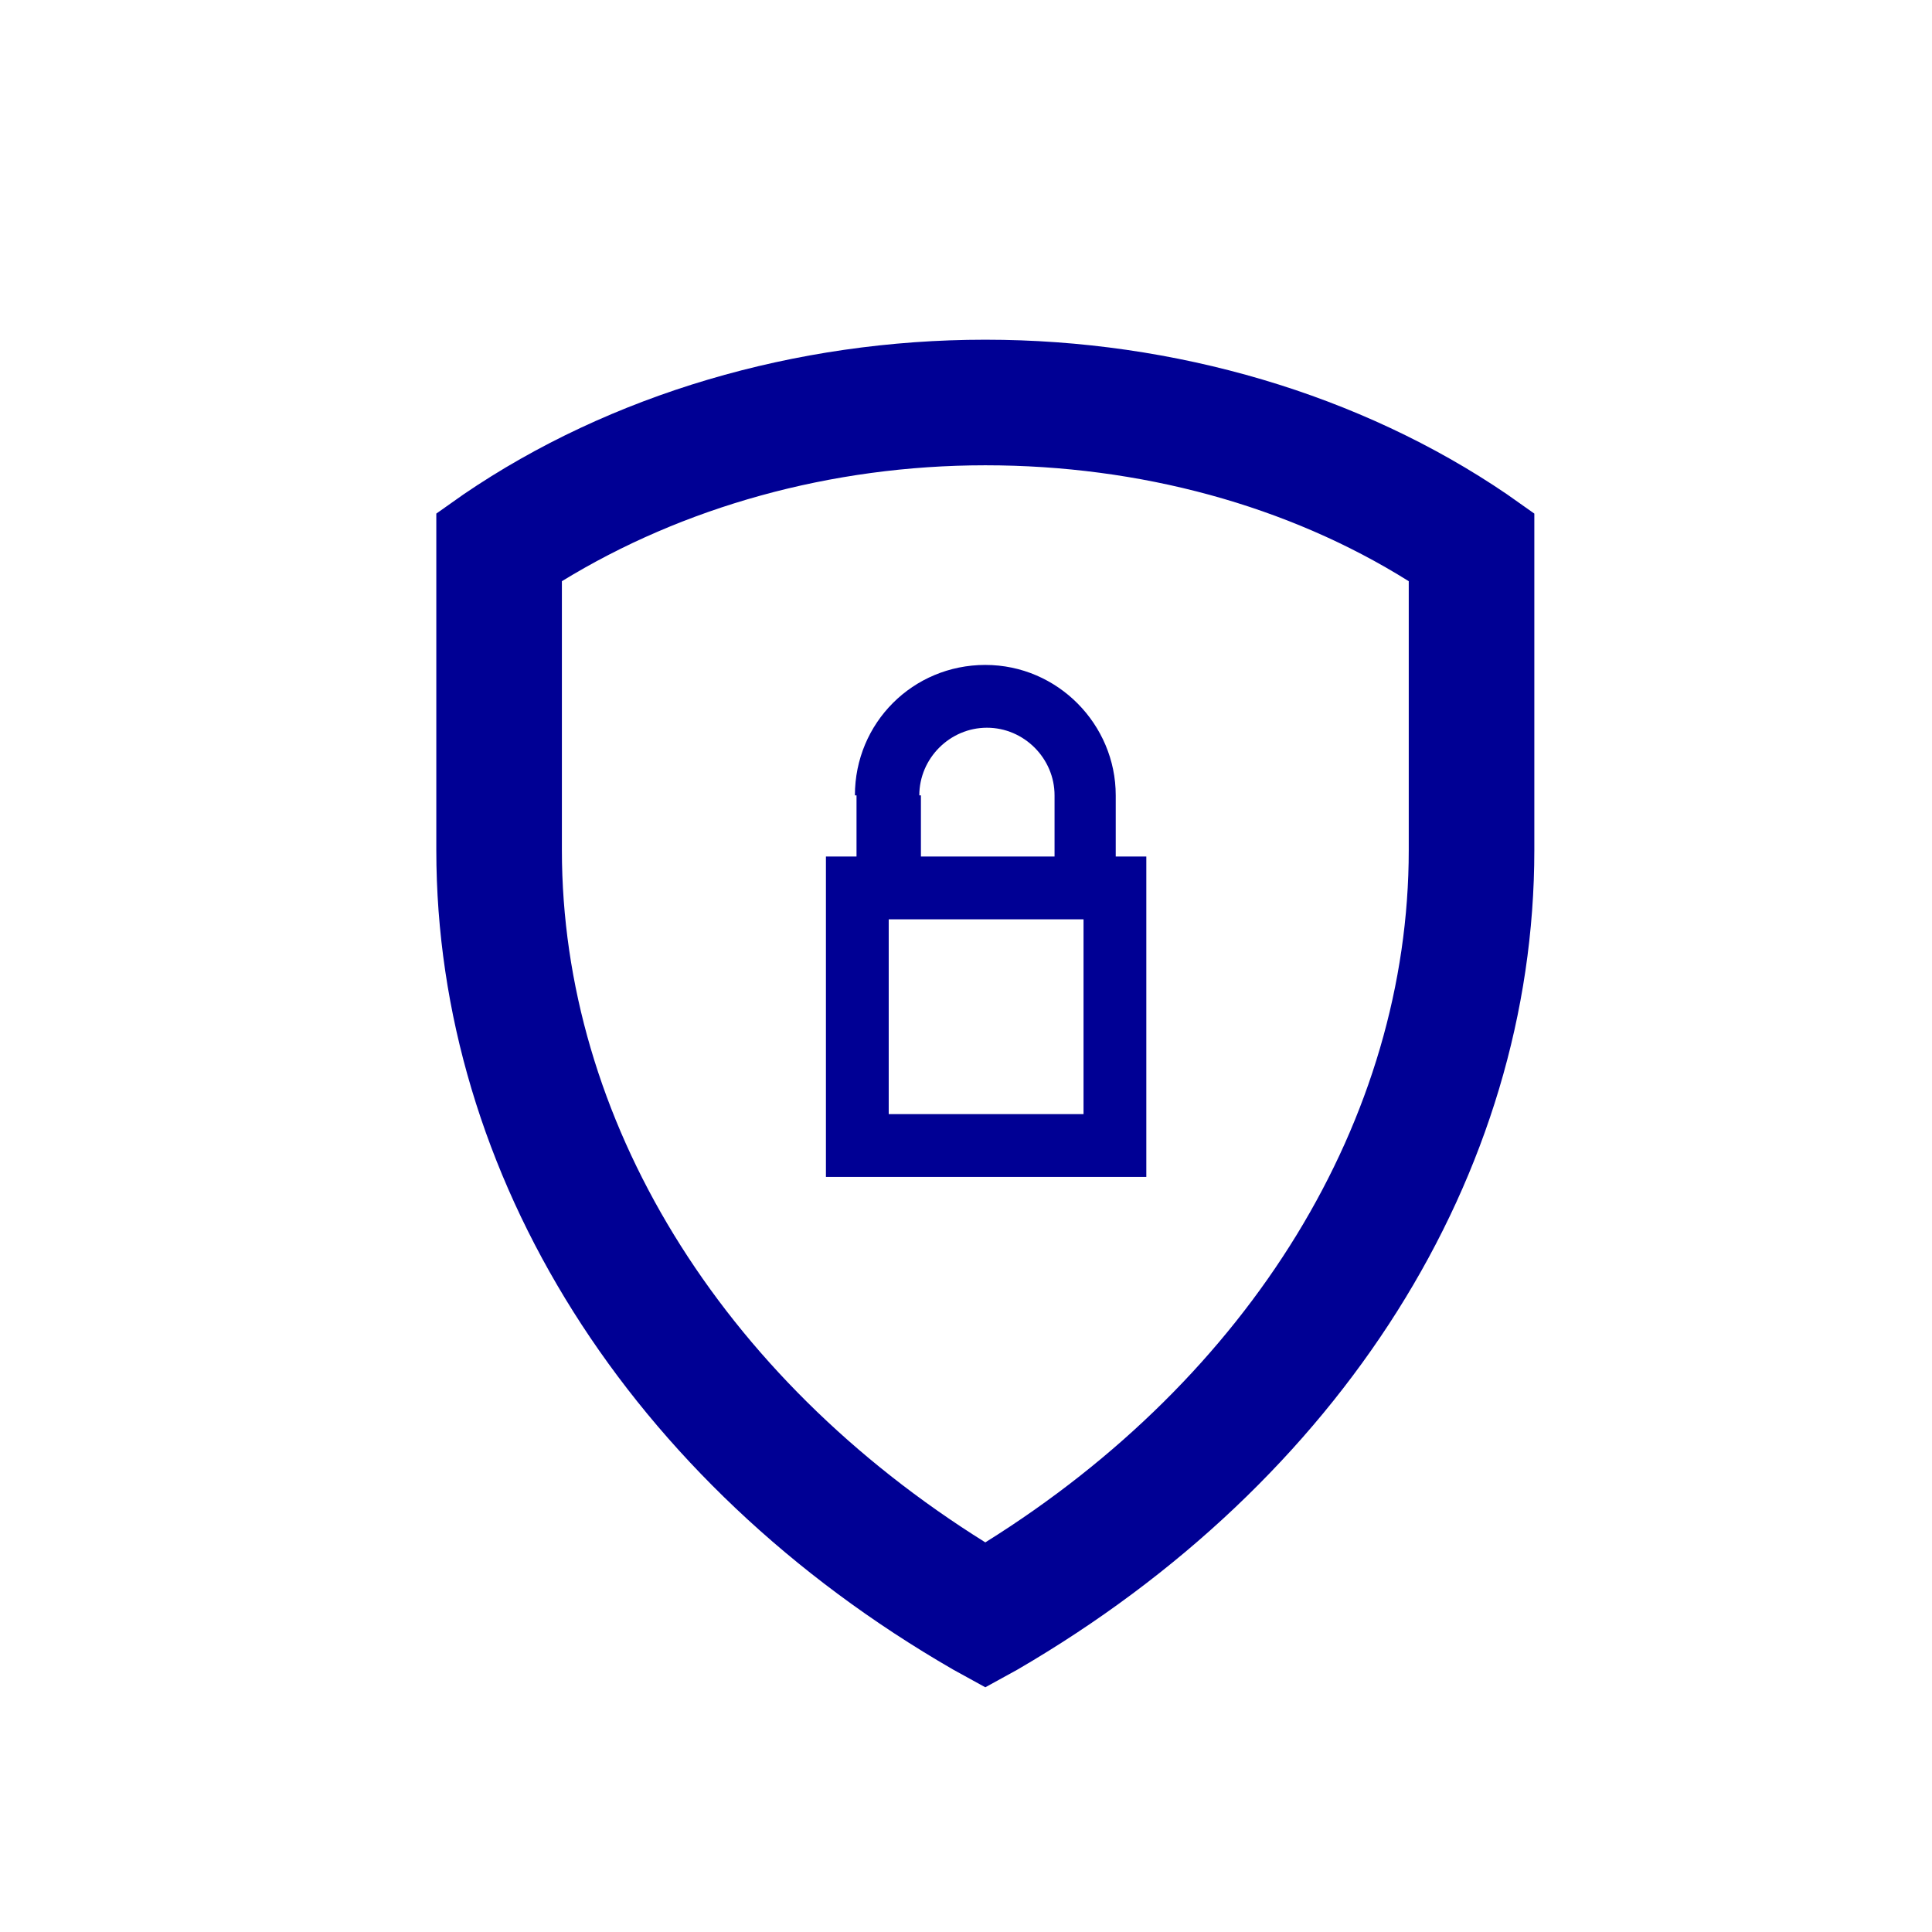
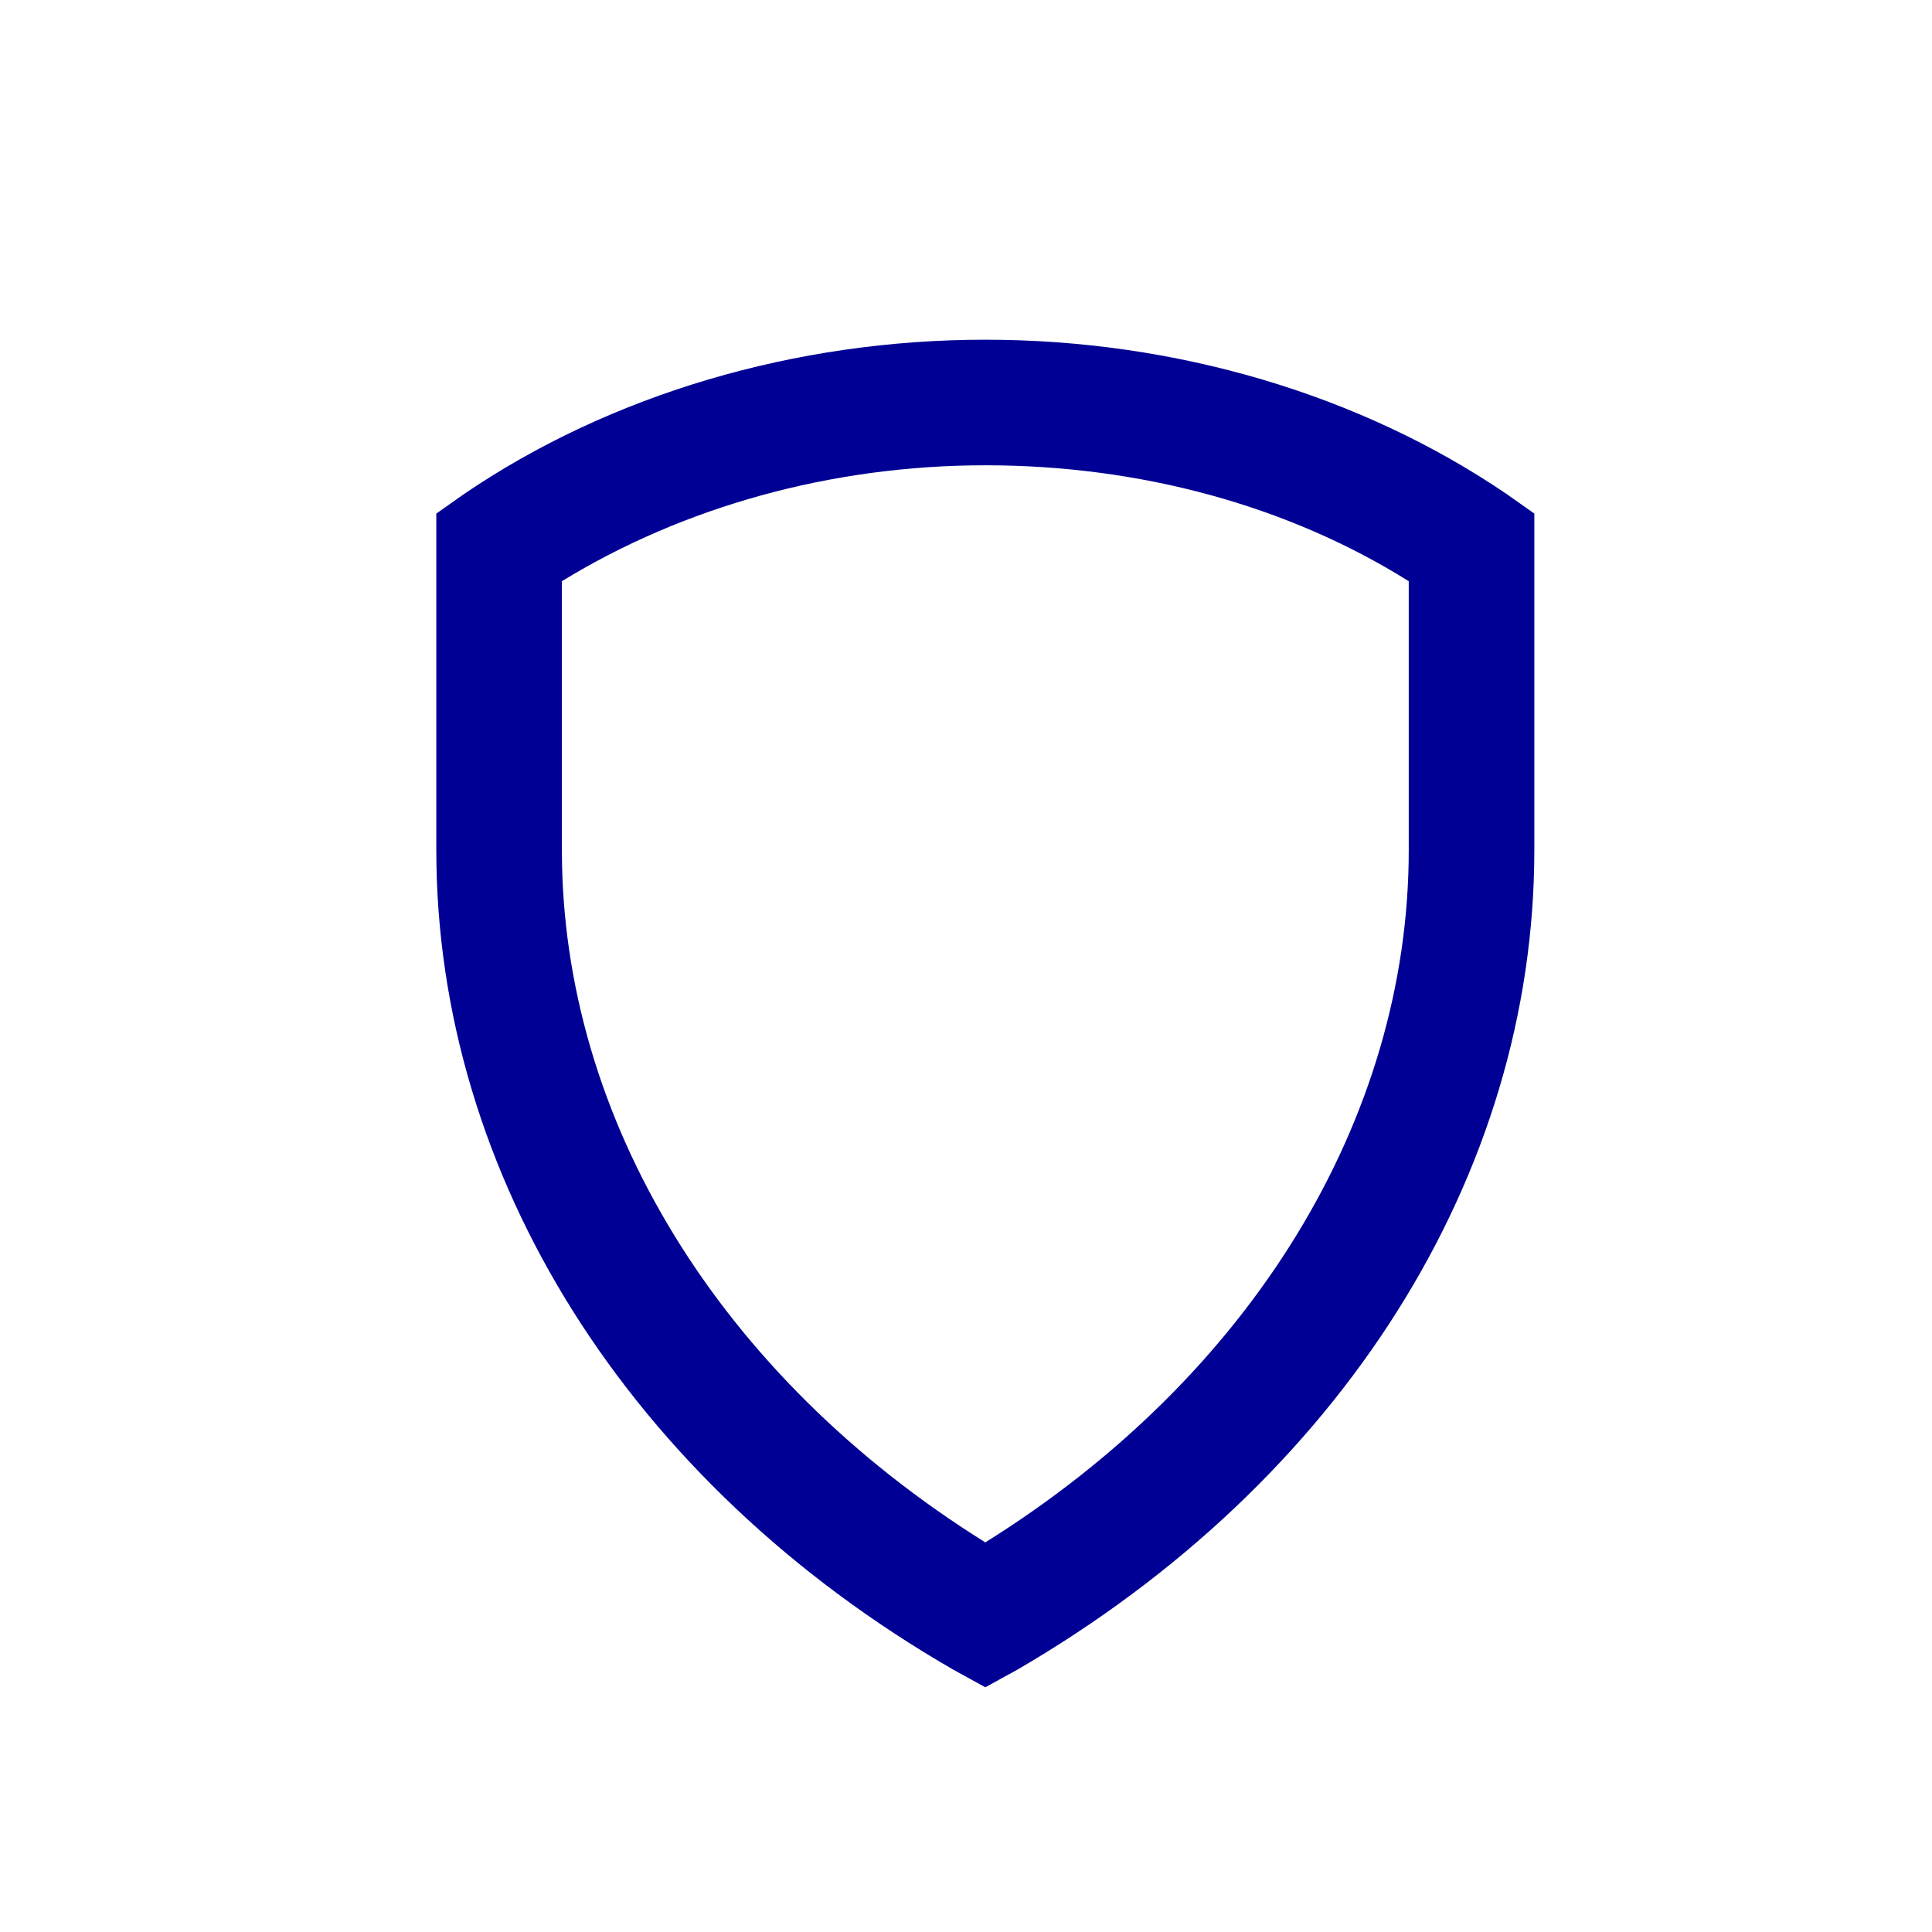
<svg xmlns="http://www.w3.org/2000/svg" id="Calque_1" version="1.1" viewBox="0 0 120 120">
  <defs>
    <style> .st0 { fill: #000094; } </style>
  </defs>
  <path class="st0" d="M93.6,30.7c-9.1-6.2-20.6-9.6-32.4-9.6s-23.3,3.4-32.4,9.6l-1.7,1.2v20.9c0,20.2,12,39.3,32.1,50.9l2,1.1,2-1.1c20.1-11.7,32.1-30.7,32.1-50.9v-20.9s-1.7-1.2-1.7-1.2ZM87.5,52.8c0,16.7-9.8,32.7-26.3,43-16.5-10.3-26.3-26.3-26.3-43v-16.7c7.5-4.6,16.7-7.2,26.3-7.2s18.8,2.5,26.3,7.2v16.7Z" />
-   <path class="st0" d="M53.2,49.4v3.8h-1.9v19.9h19.9v-19.9h-1.9v-3.8c0-4.4-3.6-8.1-8.1-8.1s-8.1,3.6-8.1,8.1ZM67.3,57.1v12.1h-12.1v-12.1h12.1ZM57.1,49.4c0-2.3,1.9-4.2,4.2-4.2s4.2,1.9,4.2,4.2v3.8h-8.3v-3.8Z" />
</svg>